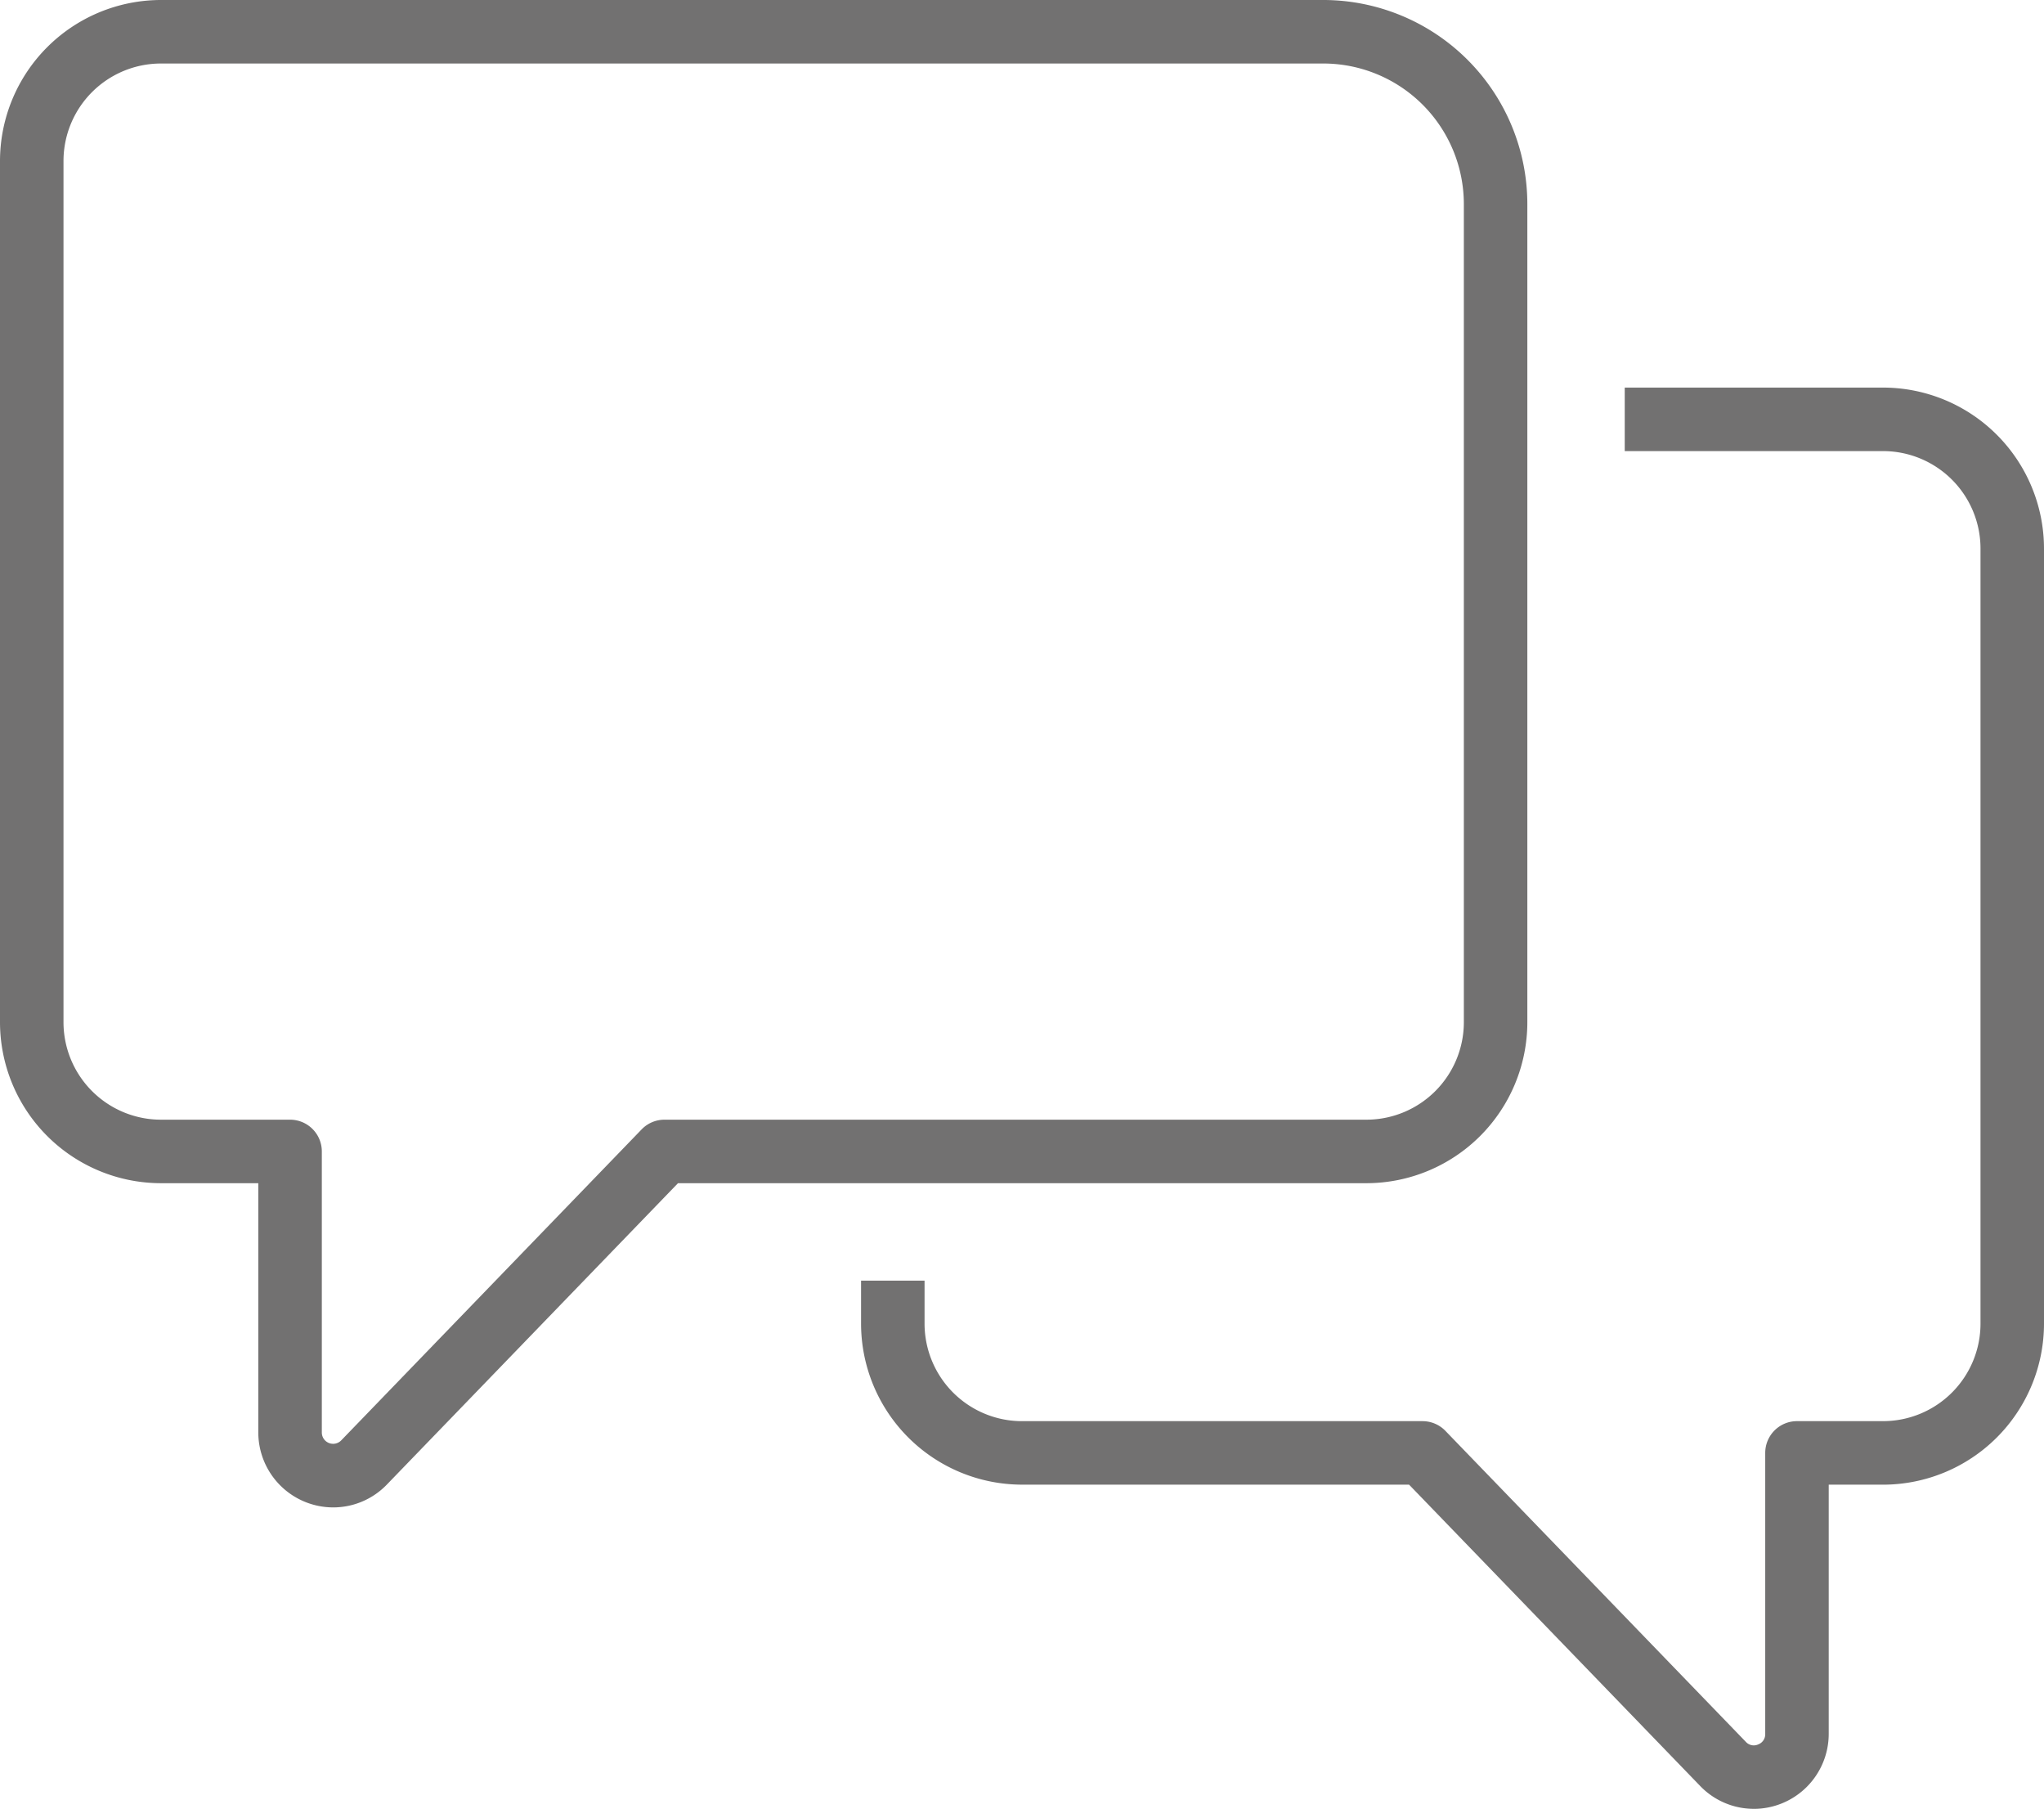
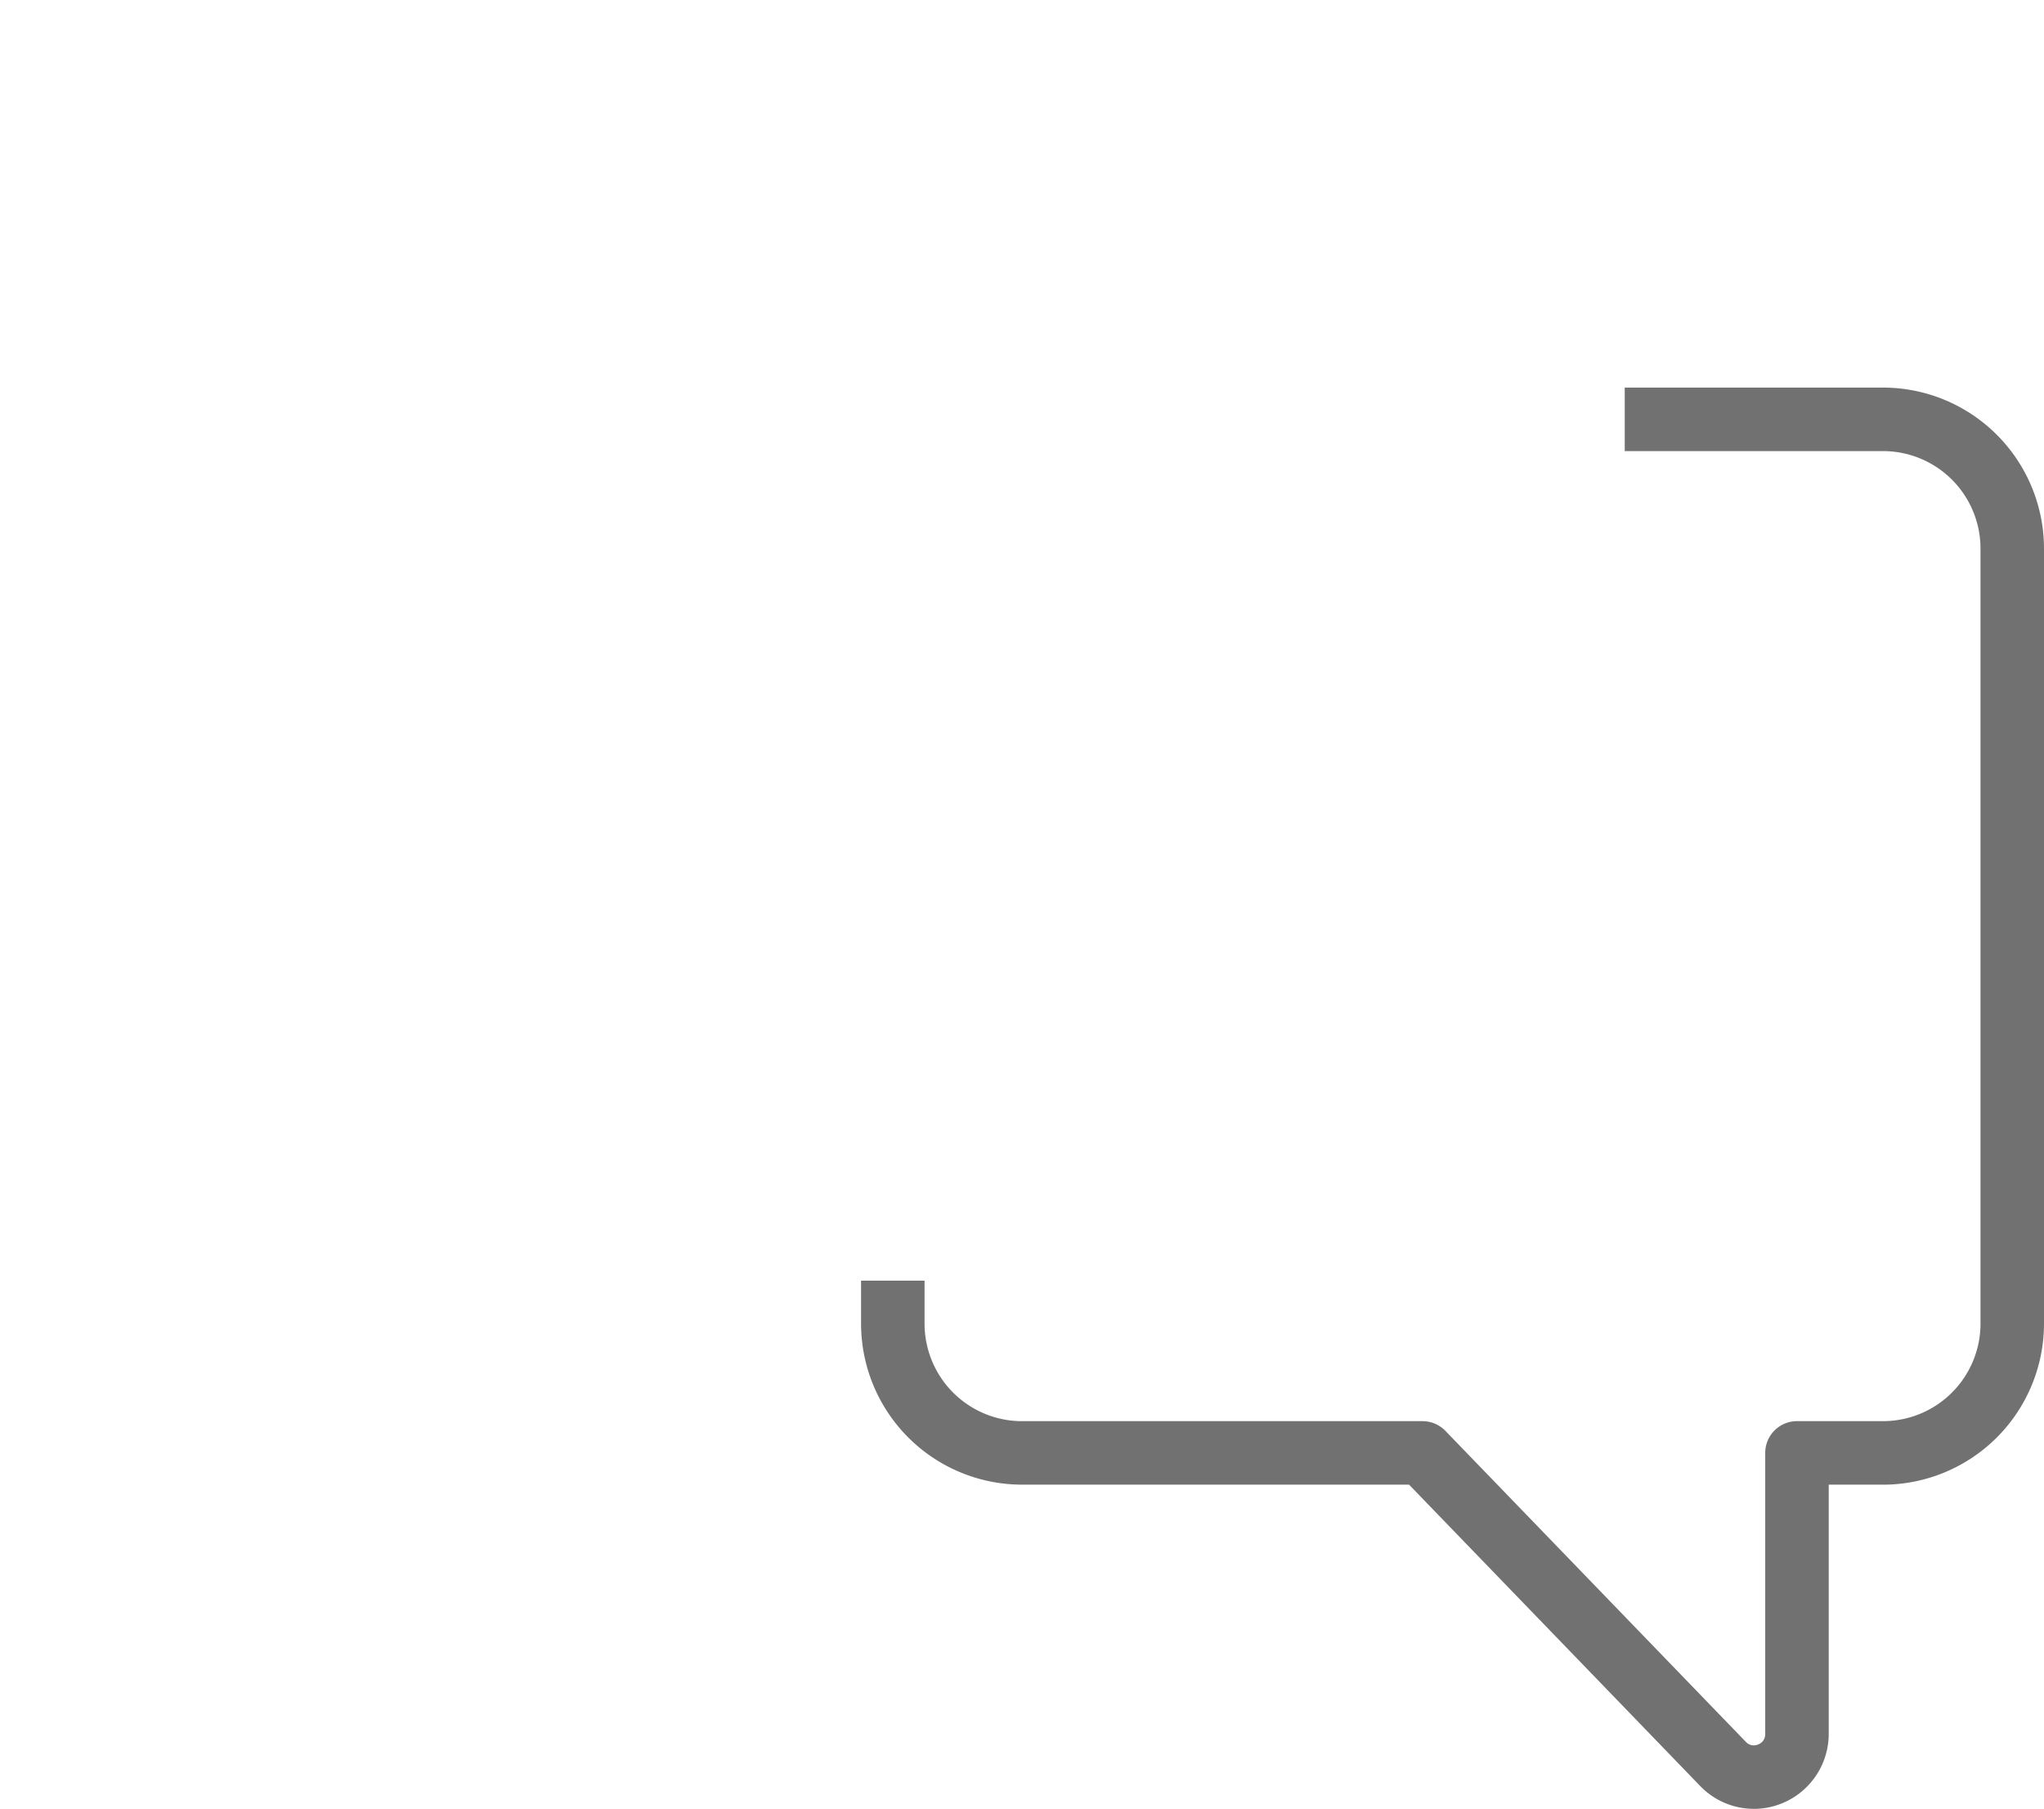
<svg xmlns="http://www.w3.org/2000/svg" width="86.886" height="76.87" viewBox="0 0 86.886 76.87">
  <g id="a26c69b5-743c-4f81-b53f-e0a9fecda4c6" data-name="レイヤー 2">
    <g id="aab70856-b779-4108-9503-4b0c170f1f84" data-name="画像">
      <g>
-         <path d="M14.166,64.06A3.188,3.188,0,0,1,10.98,60.877V50.282H6.84A6.848,6.848,0,0,1,0,43.442V6.84A6.848,6.848,0,0,1,6.84,0H56.254a8.679,8.679,0,0,1,8.67,8.67V43.442A6.848,6.848,0,0,1,58.084,50.282H28.82l-12.373,12.805A3.166,3.166,0,0,1,14.166,64.06ZM6.84,2.699A4.145,4.145,0,0,0,2.699,6.84V43.442A4.145,4.145,0,0,0,6.84,47.583h5.49a1.35,1.35,0,0,1,1.35,1.35V60.877a.48.48,0,0,0,.826.333L27.276,47.994a1.35,1.35,0,0,1,.971-.411H58.084a4.145,4.145,0,0,0,4.141-4.141V8.67a5.978,5.978,0,0,0-5.971-5.971Z" fill="#727171" />
        <path d="M74.55,76.87a3.166,3.166,0,0,1-2.281-.973l-12.373-12.804H43.443a6.848,6.848,0,0,1-6.841-6.84V54.424h2.699v1.83a4.146,4.146,0,0,0,4.142,4.141H60.469a1.35,1.35,0,0,1,.971.411L74.21,74.021a.453.453,0,0,0,.525.112.458.458,0,0,0,.301-.445V61.744a1.35,1.35,0,0,1,1.35-1.35H80.046a4.145,4.145,0,0,0,4.141-4.141V23.311a4.145,4.145,0,0,0-4.141-4.141H69.064V16.471H80.046a6.848,6.848,0,0,1,6.84,6.84V56.254a6.848,6.848,0,0,1-6.84,6.84H77.735V73.688a3.188,3.188,0,0,1-3.186,3.183Z" fill="#727171" />
      </g>
    </g>
  </g>
</svg>